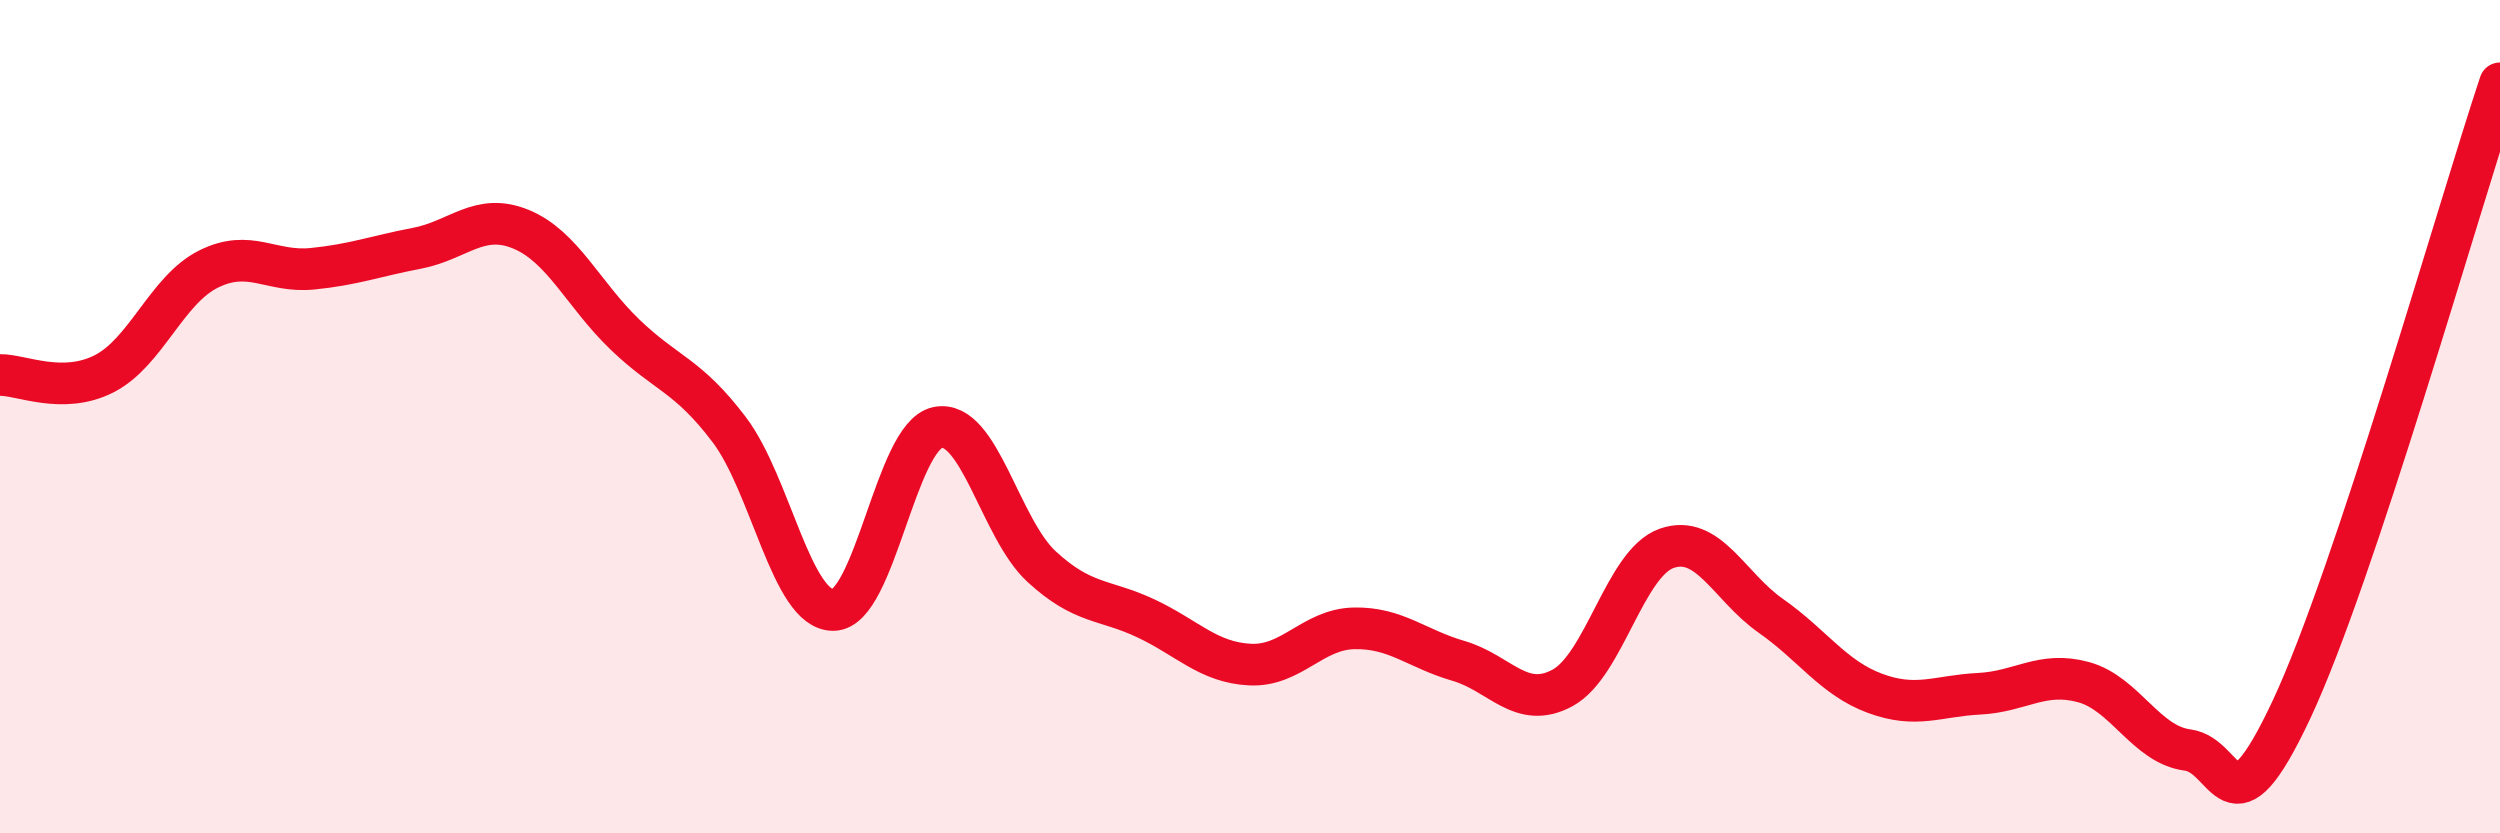
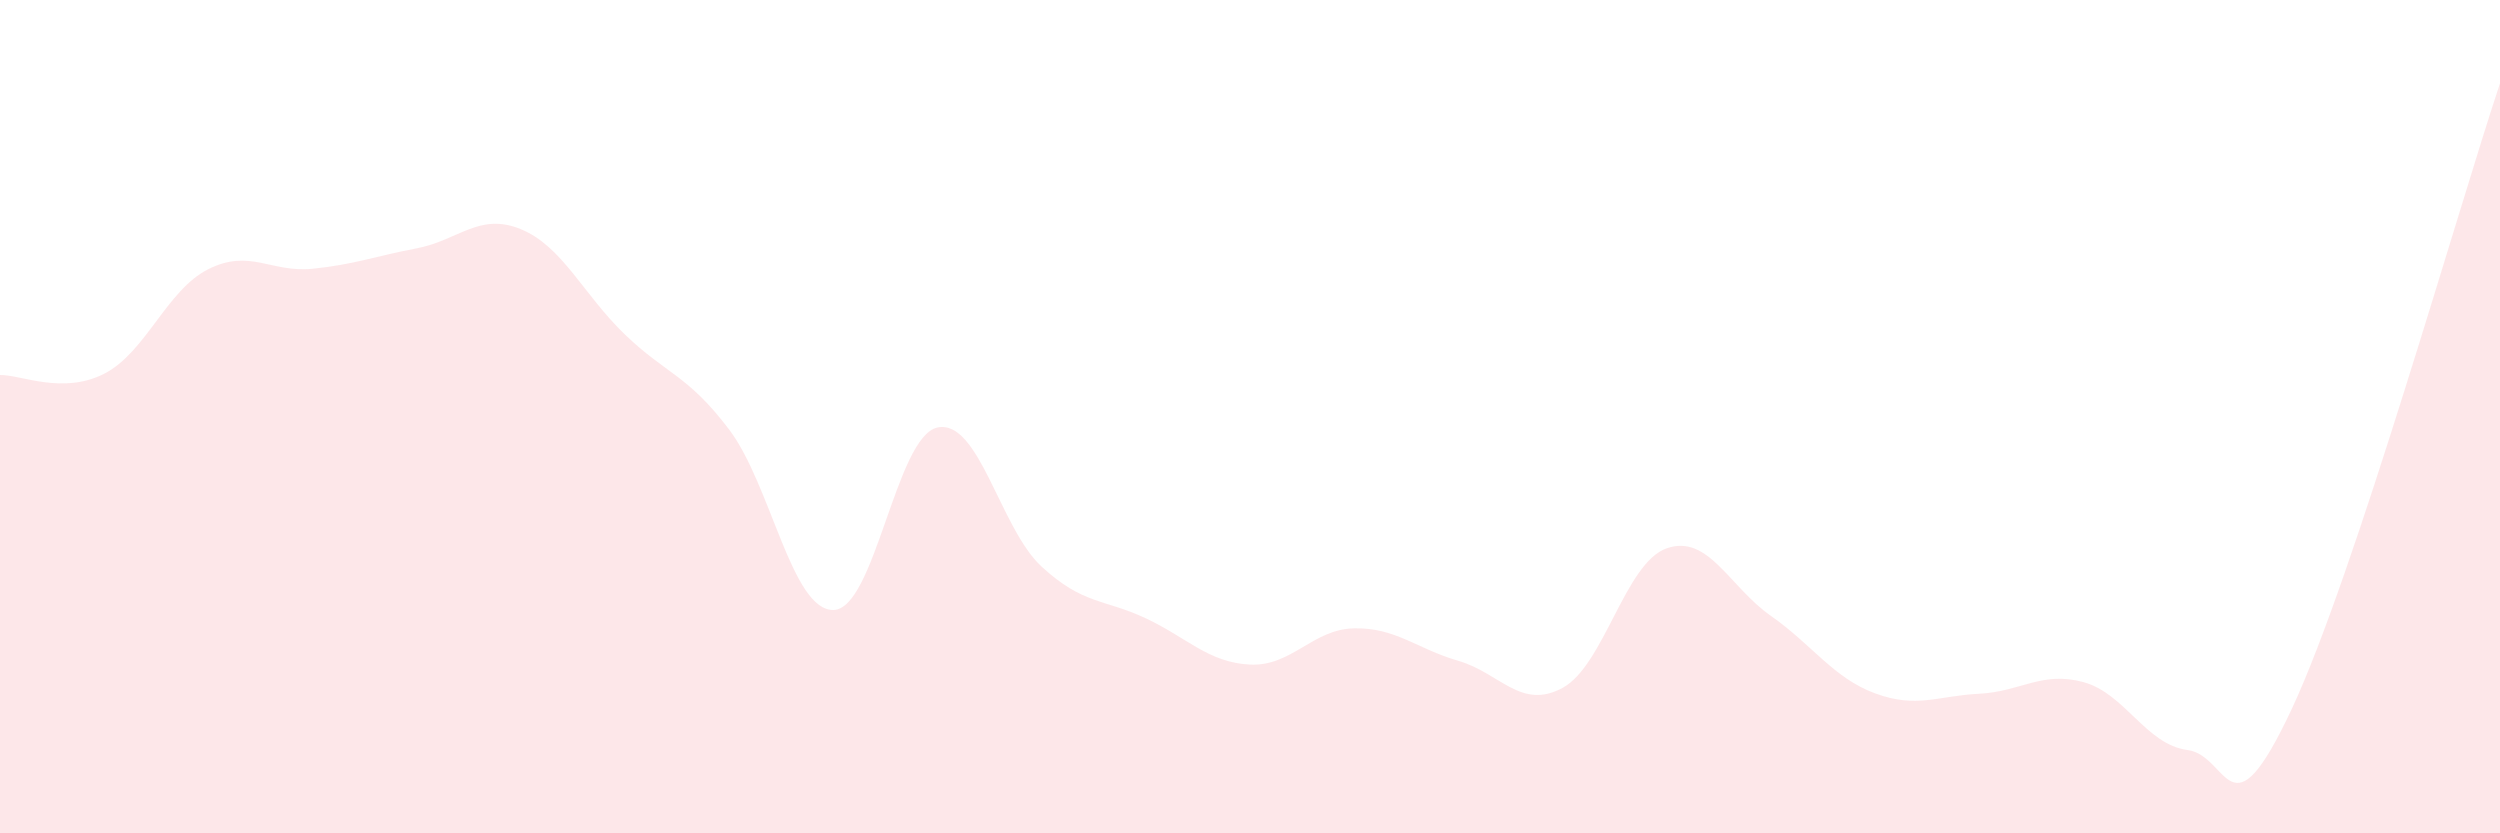
<svg xmlns="http://www.w3.org/2000/svg" width="60" height="20" viewBox="0 0 60 20">
  <path d="M 0,9 C 0.5,8.99 1.5,9.48 2.5,8.97 C 3.5,8.46 4,6.96 5,6.46 C 6,5.96 6.5,6.55 7.5,6.45 C 8.5,6.35 9,6.15 10,5.96 C 11,5.77 11.5,5.09 12.5,5.5 C 13.5,5.91 14,7.07 15,8.03 C 16,8.99 16.5,8.99 17.5,10.31 C 18.5,11.63 19,14.65 20,14.64 C 21,14.63 21.5,10.47 22.5,10.26 C 23.5,10.05 24,12.68 25,13.6 C 26,14.52 26.5,14.37 27.5,14.84 C 28.5,15.31 29,15.9 30,15.95 C 31,16 31.5,15.1 32.5,15.08 C 33.5,15.06 34,15.57 35,15.86 C 36,16.15 36.5,17.05 37.5,16.51 C 38.5,15.97 39,13.51 40,13.16 C 41,12.81 41.5,14.08 42.5,14.78 C 43.5,15.48 44,16.27 45,16.64 C 46,17.01 46.5,16.7 47.5,16.65 C 48.5,16.6 49,16.1 50,16.37 C 51,16.64 51.5,17.87 52.5,18 C 53.5,18.13 53.5,20.22 55,17.02 C 56.5,13.82 59,5 60,2L60 20L0 20Z" fill="#EB0A25" opacity="0.1" stroke-linecap="round" stroke-linejoin="round" />
-   <path d="M 0,9 C 0.5,8.99 1.5,9.48 2.5,8.97 C 3.5,8.46 4,6.96 5,6.46 C 6,5.96 6.5,6.55 7.5,6.45 C 8.5,6.35 9,6.15 10,5.96 C 11,5.77 11.5,5.09 12.5,5.5 C 13.5,5.91 14,7.07 15,8.03 C 16,8.99 16.5,8.99 17.5,10.31 C 18.5,11.63 19,14.65 20,14.64 C 21,14.63 21.5,10.47 22.5,10.26 C 23.5,10.05 24,12.68 25,13.6 C 26,14.52 26.5,14.37 27.5,14.84 C 28.5,15.31 29,15.9 30,15.95 C 31,16 31.5,15.1 32.5,15.08 C 33.5,15.06 34,15.57 35,15.86 C 36,16.15 36.5,17.05 37.5,16.51 C 38.5,15.97 39,13.51 40,13.16 C 41,12.81 41.5,14.08 42.5,14.78 C 43.5,15.48 44,16.27 45,16.64 C 46,17.01 46.5,16.7 47.5,16.65 C 48.5,16.6 49,16.1 50,16.37 C 51,16.64 51.5,17.87 52.5,18 C 53.5,18.13 53.5,20.22 55,17.02 C 56.5,13.82 59,5 60,2" stroke="#EB0A25" stroke-width="1" fill="none" stroke-linecap="round" stroke-linejoin="round" />
</svg>